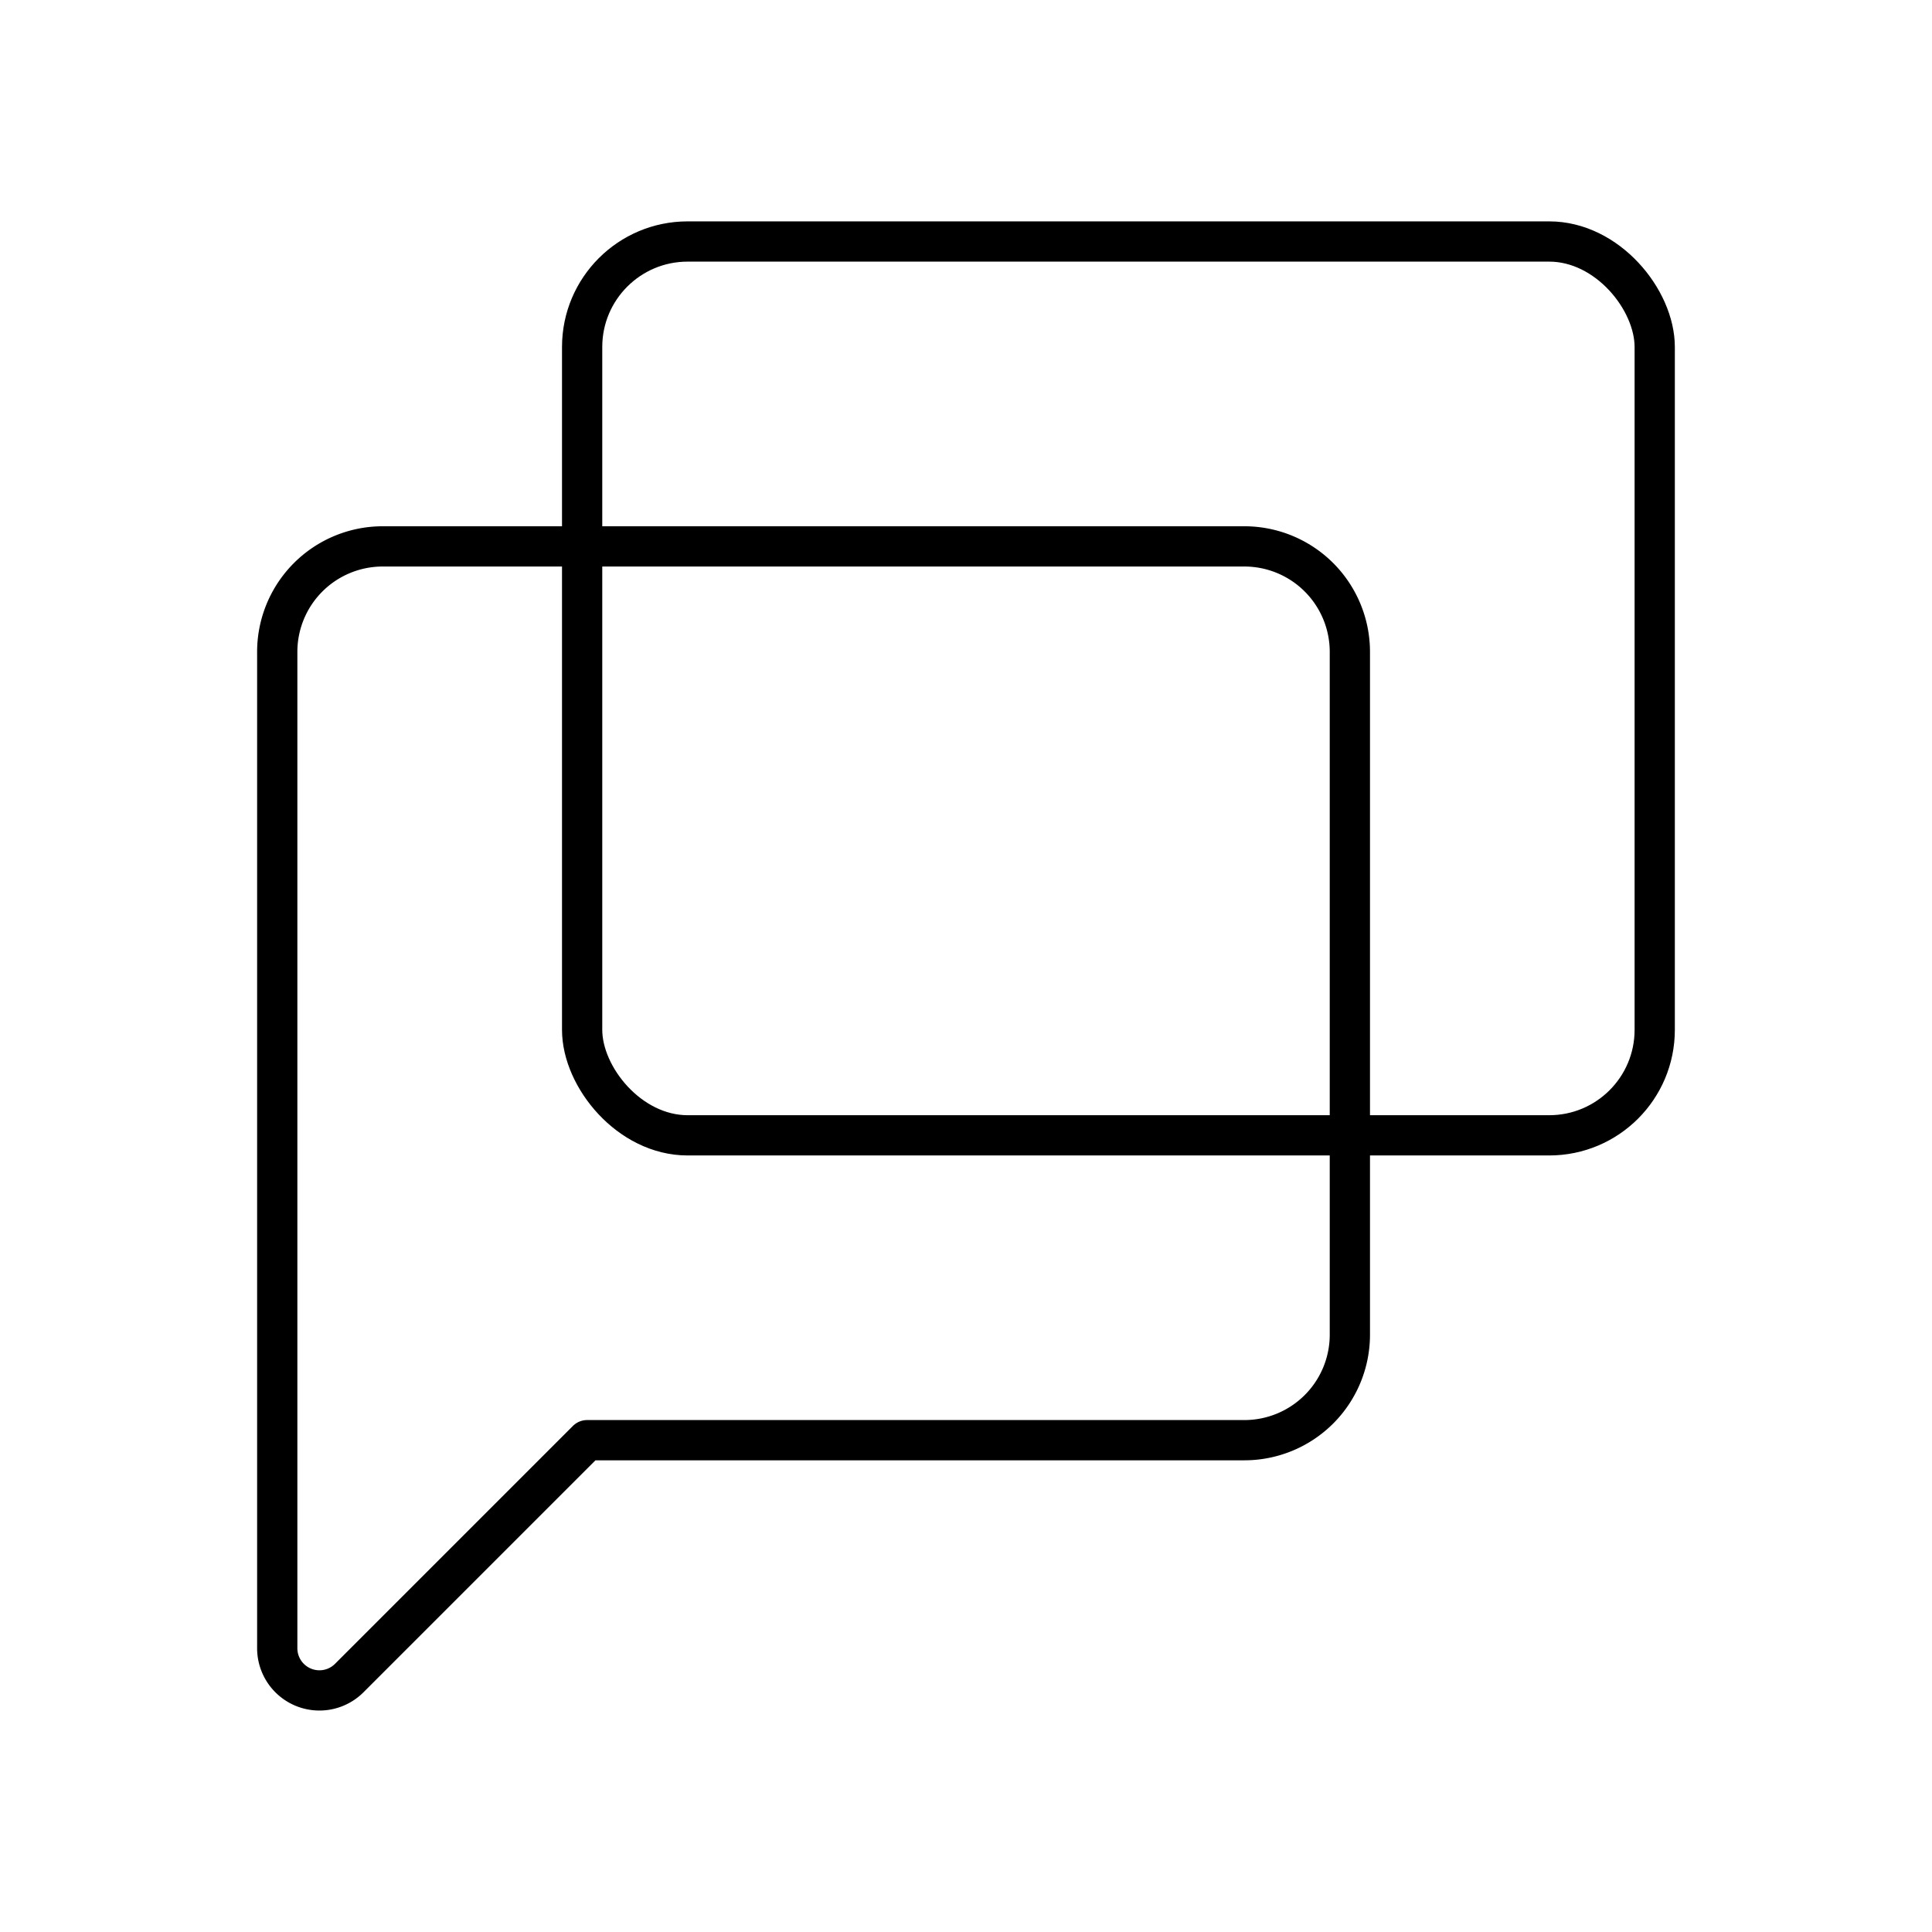
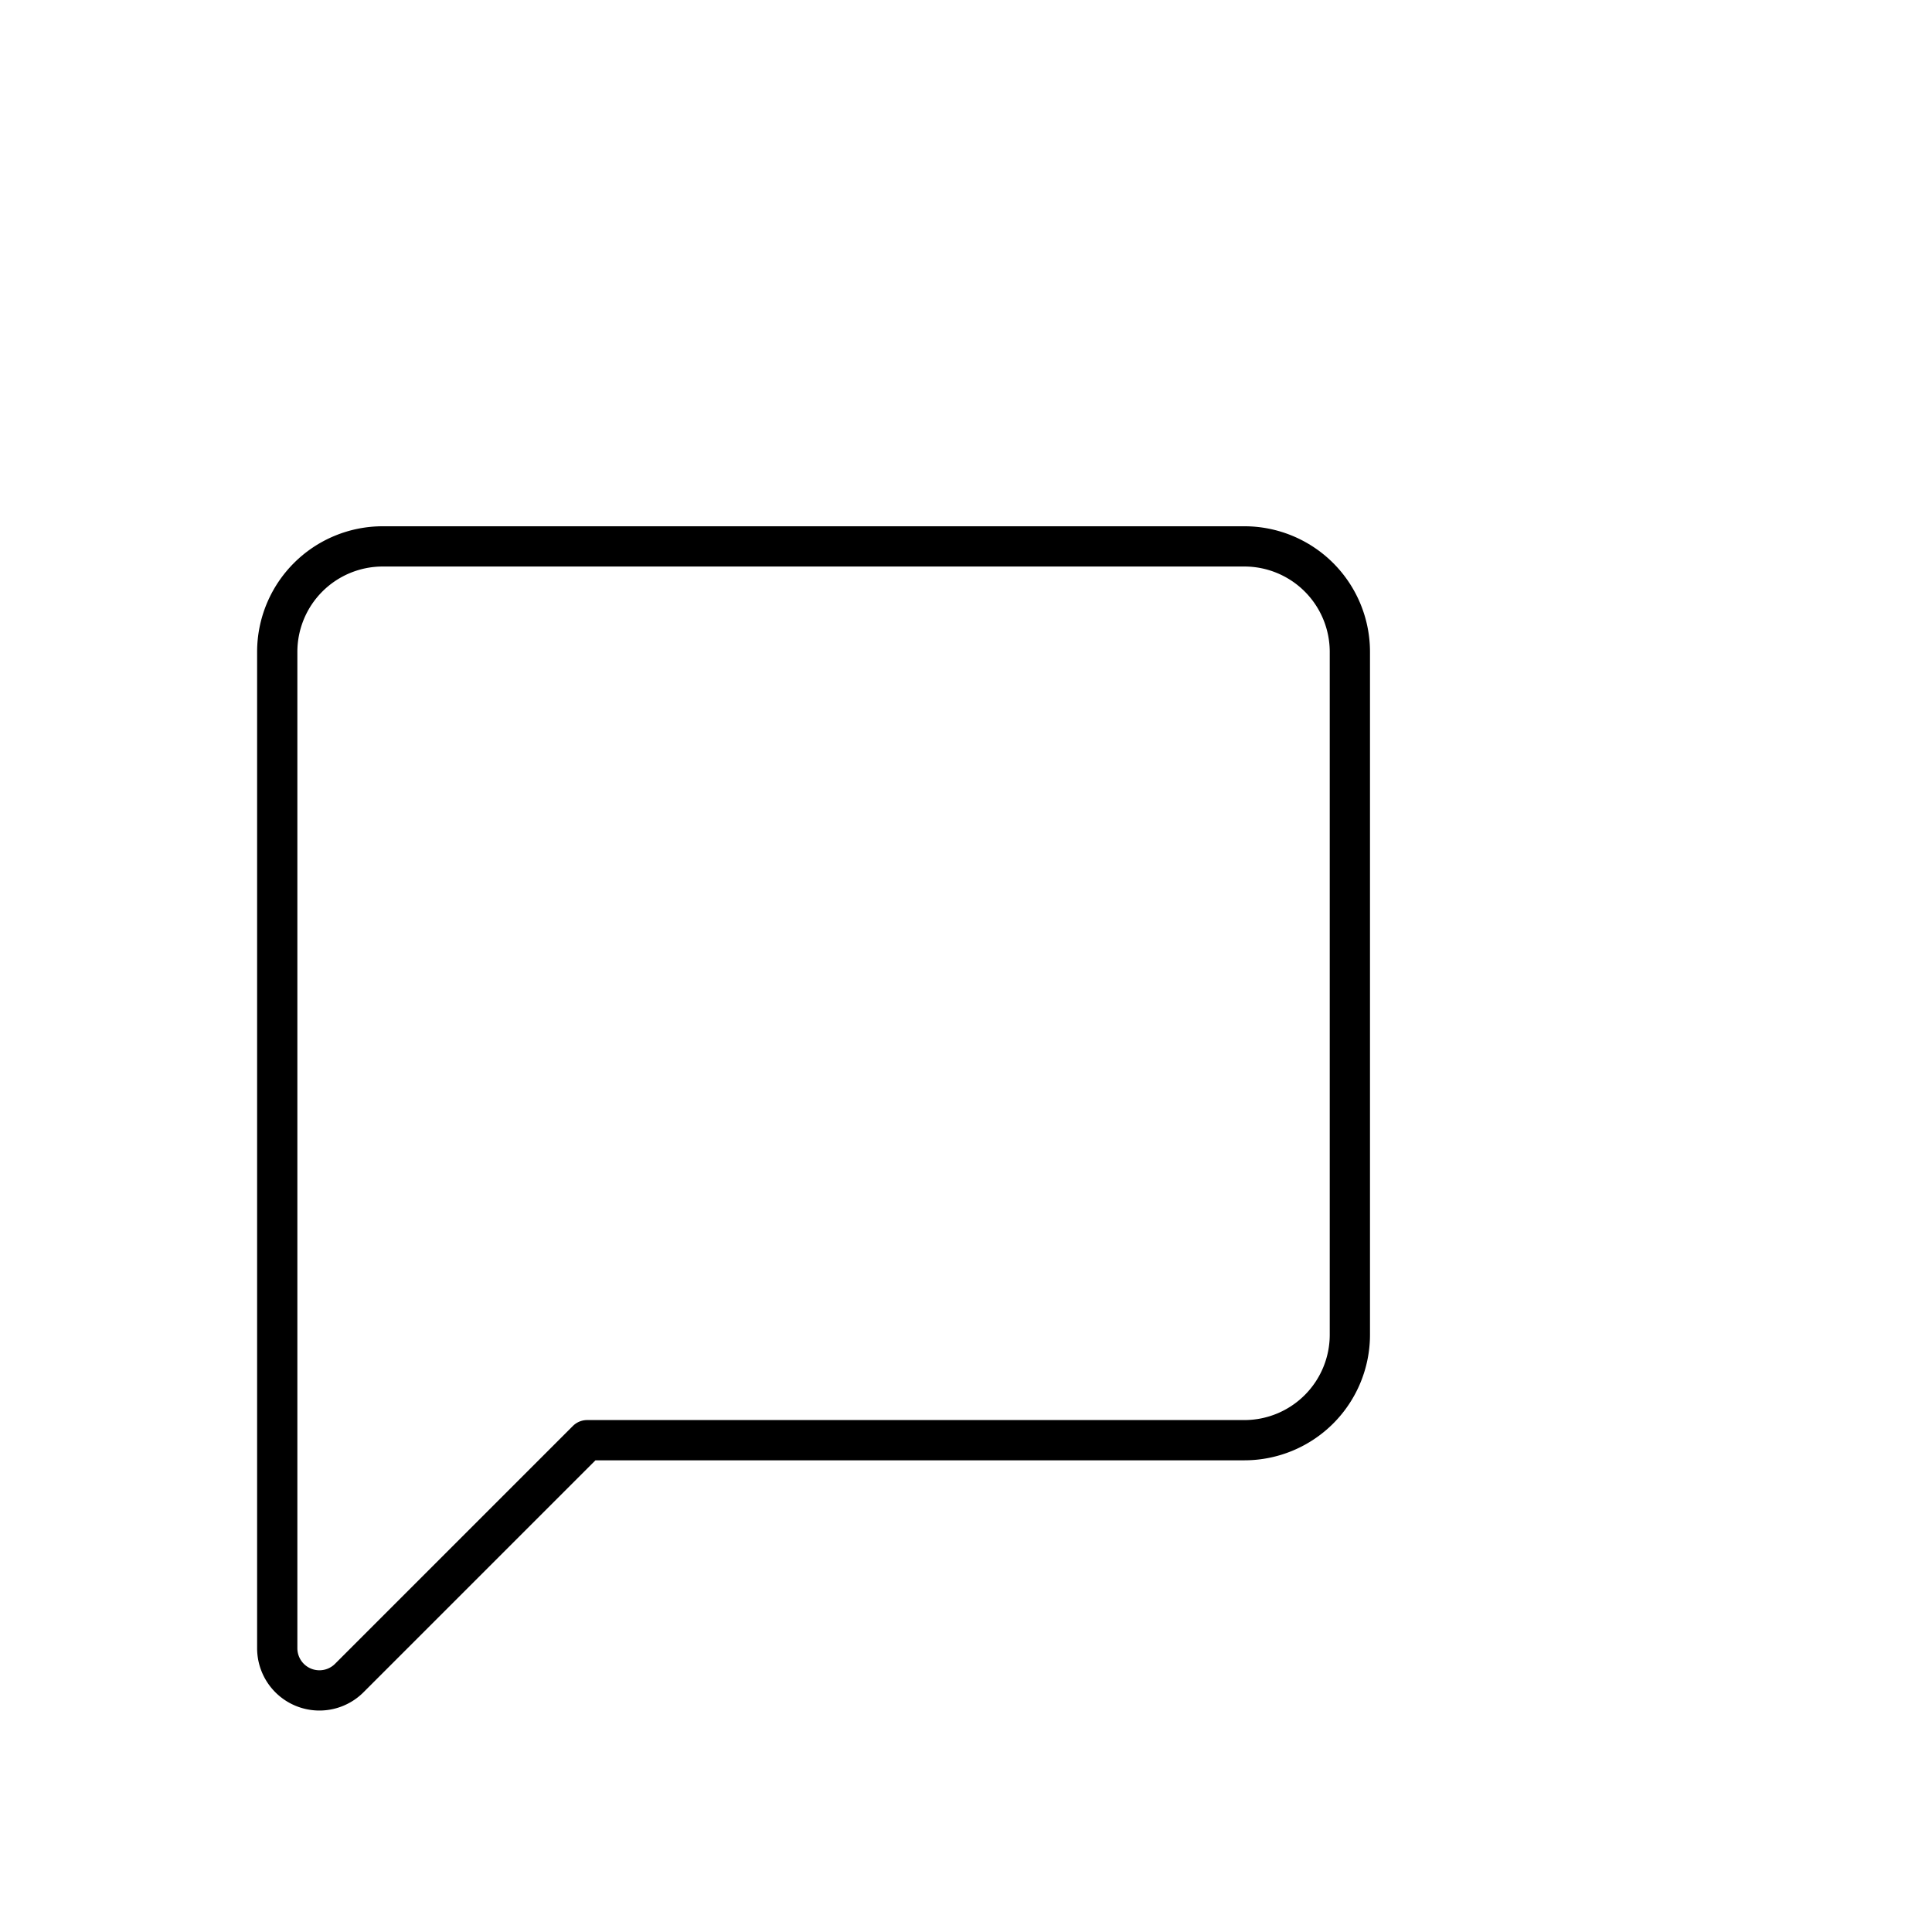
<svg xmlns="http://www.w3.org/2000/svg" viewBox="0 0 48 48">
  <defs>
    <style>.a{fill:none;stroke:#000;stroke-linecap:round;stroke-linejoin:round;}</style>
  </defs>
-   <rect class="a" x="14.463" y="6" width="26.648" height="22.207" rx="2.621" />
  <path class="a" d="M30.916,13.575H9.51A2.621,2.621,0,0,0,6.888,16.196V40.949a1.048,1.048,0,0,0,1.79.741l5.909-5.909H30.916a2.621,2.621,0,0,0,2.621-2.621V16.196A2.621,2.621,0,0,0,30.916,13.575Z" />
</svg>